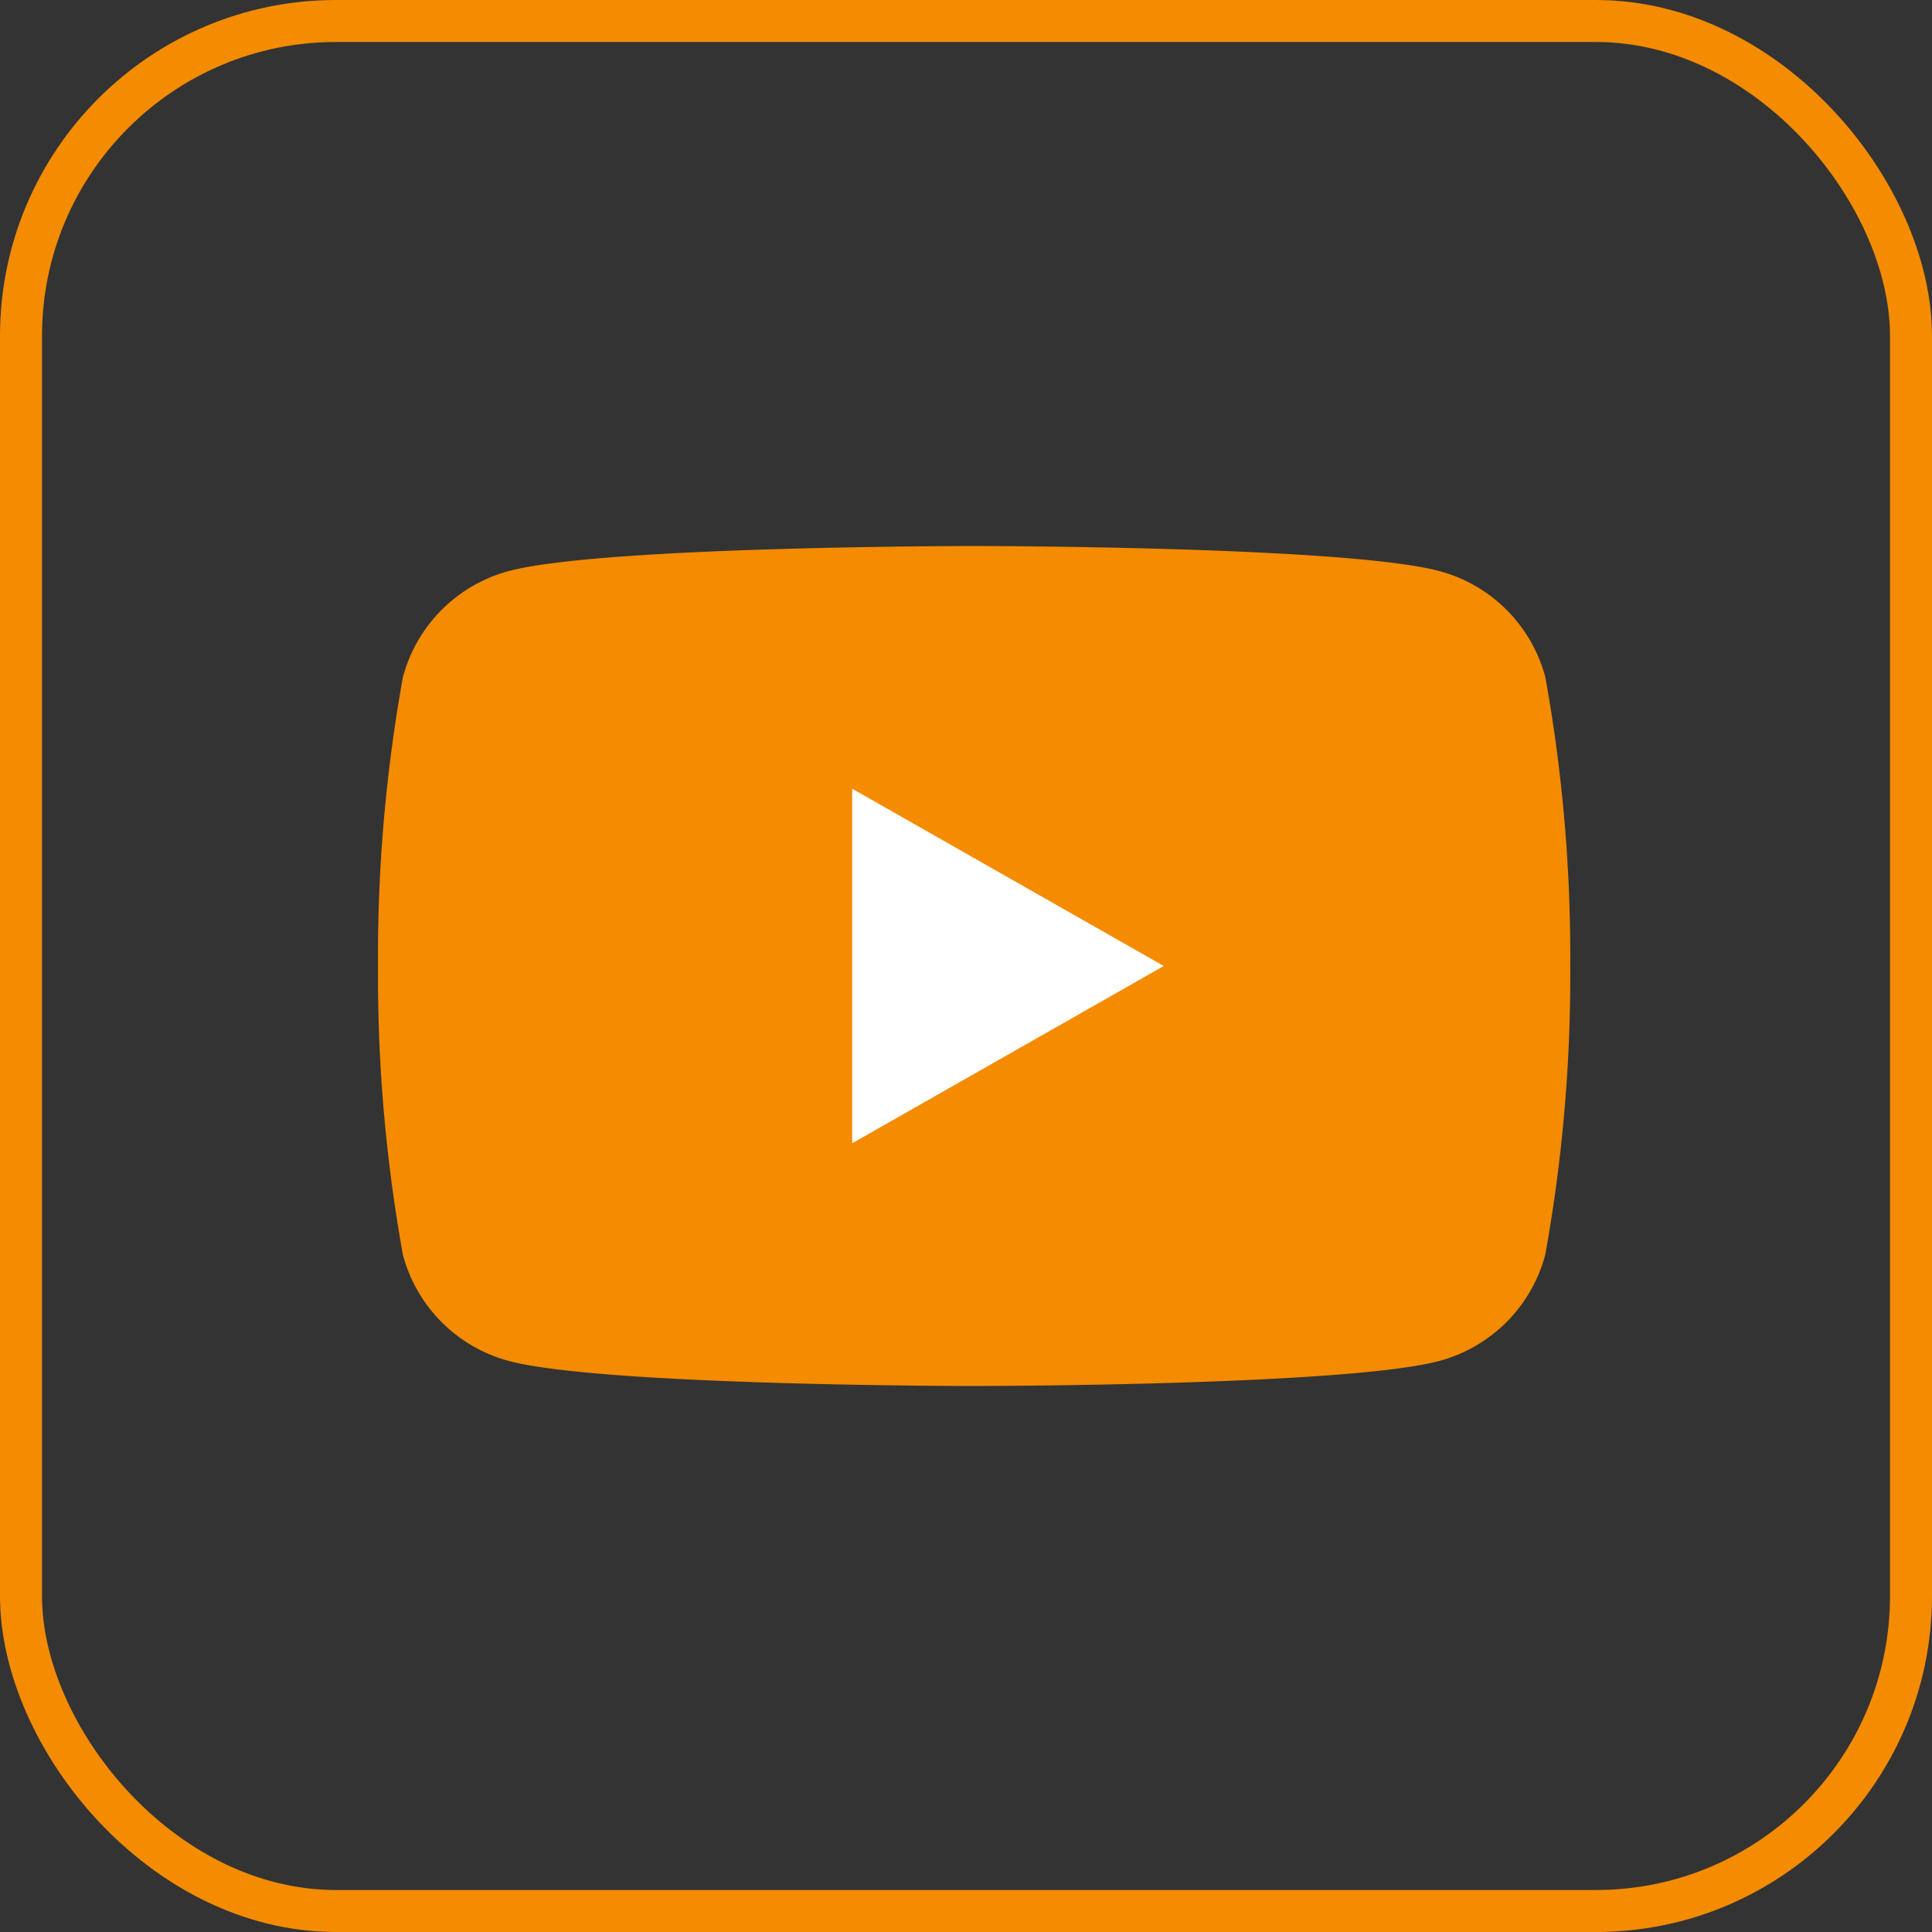
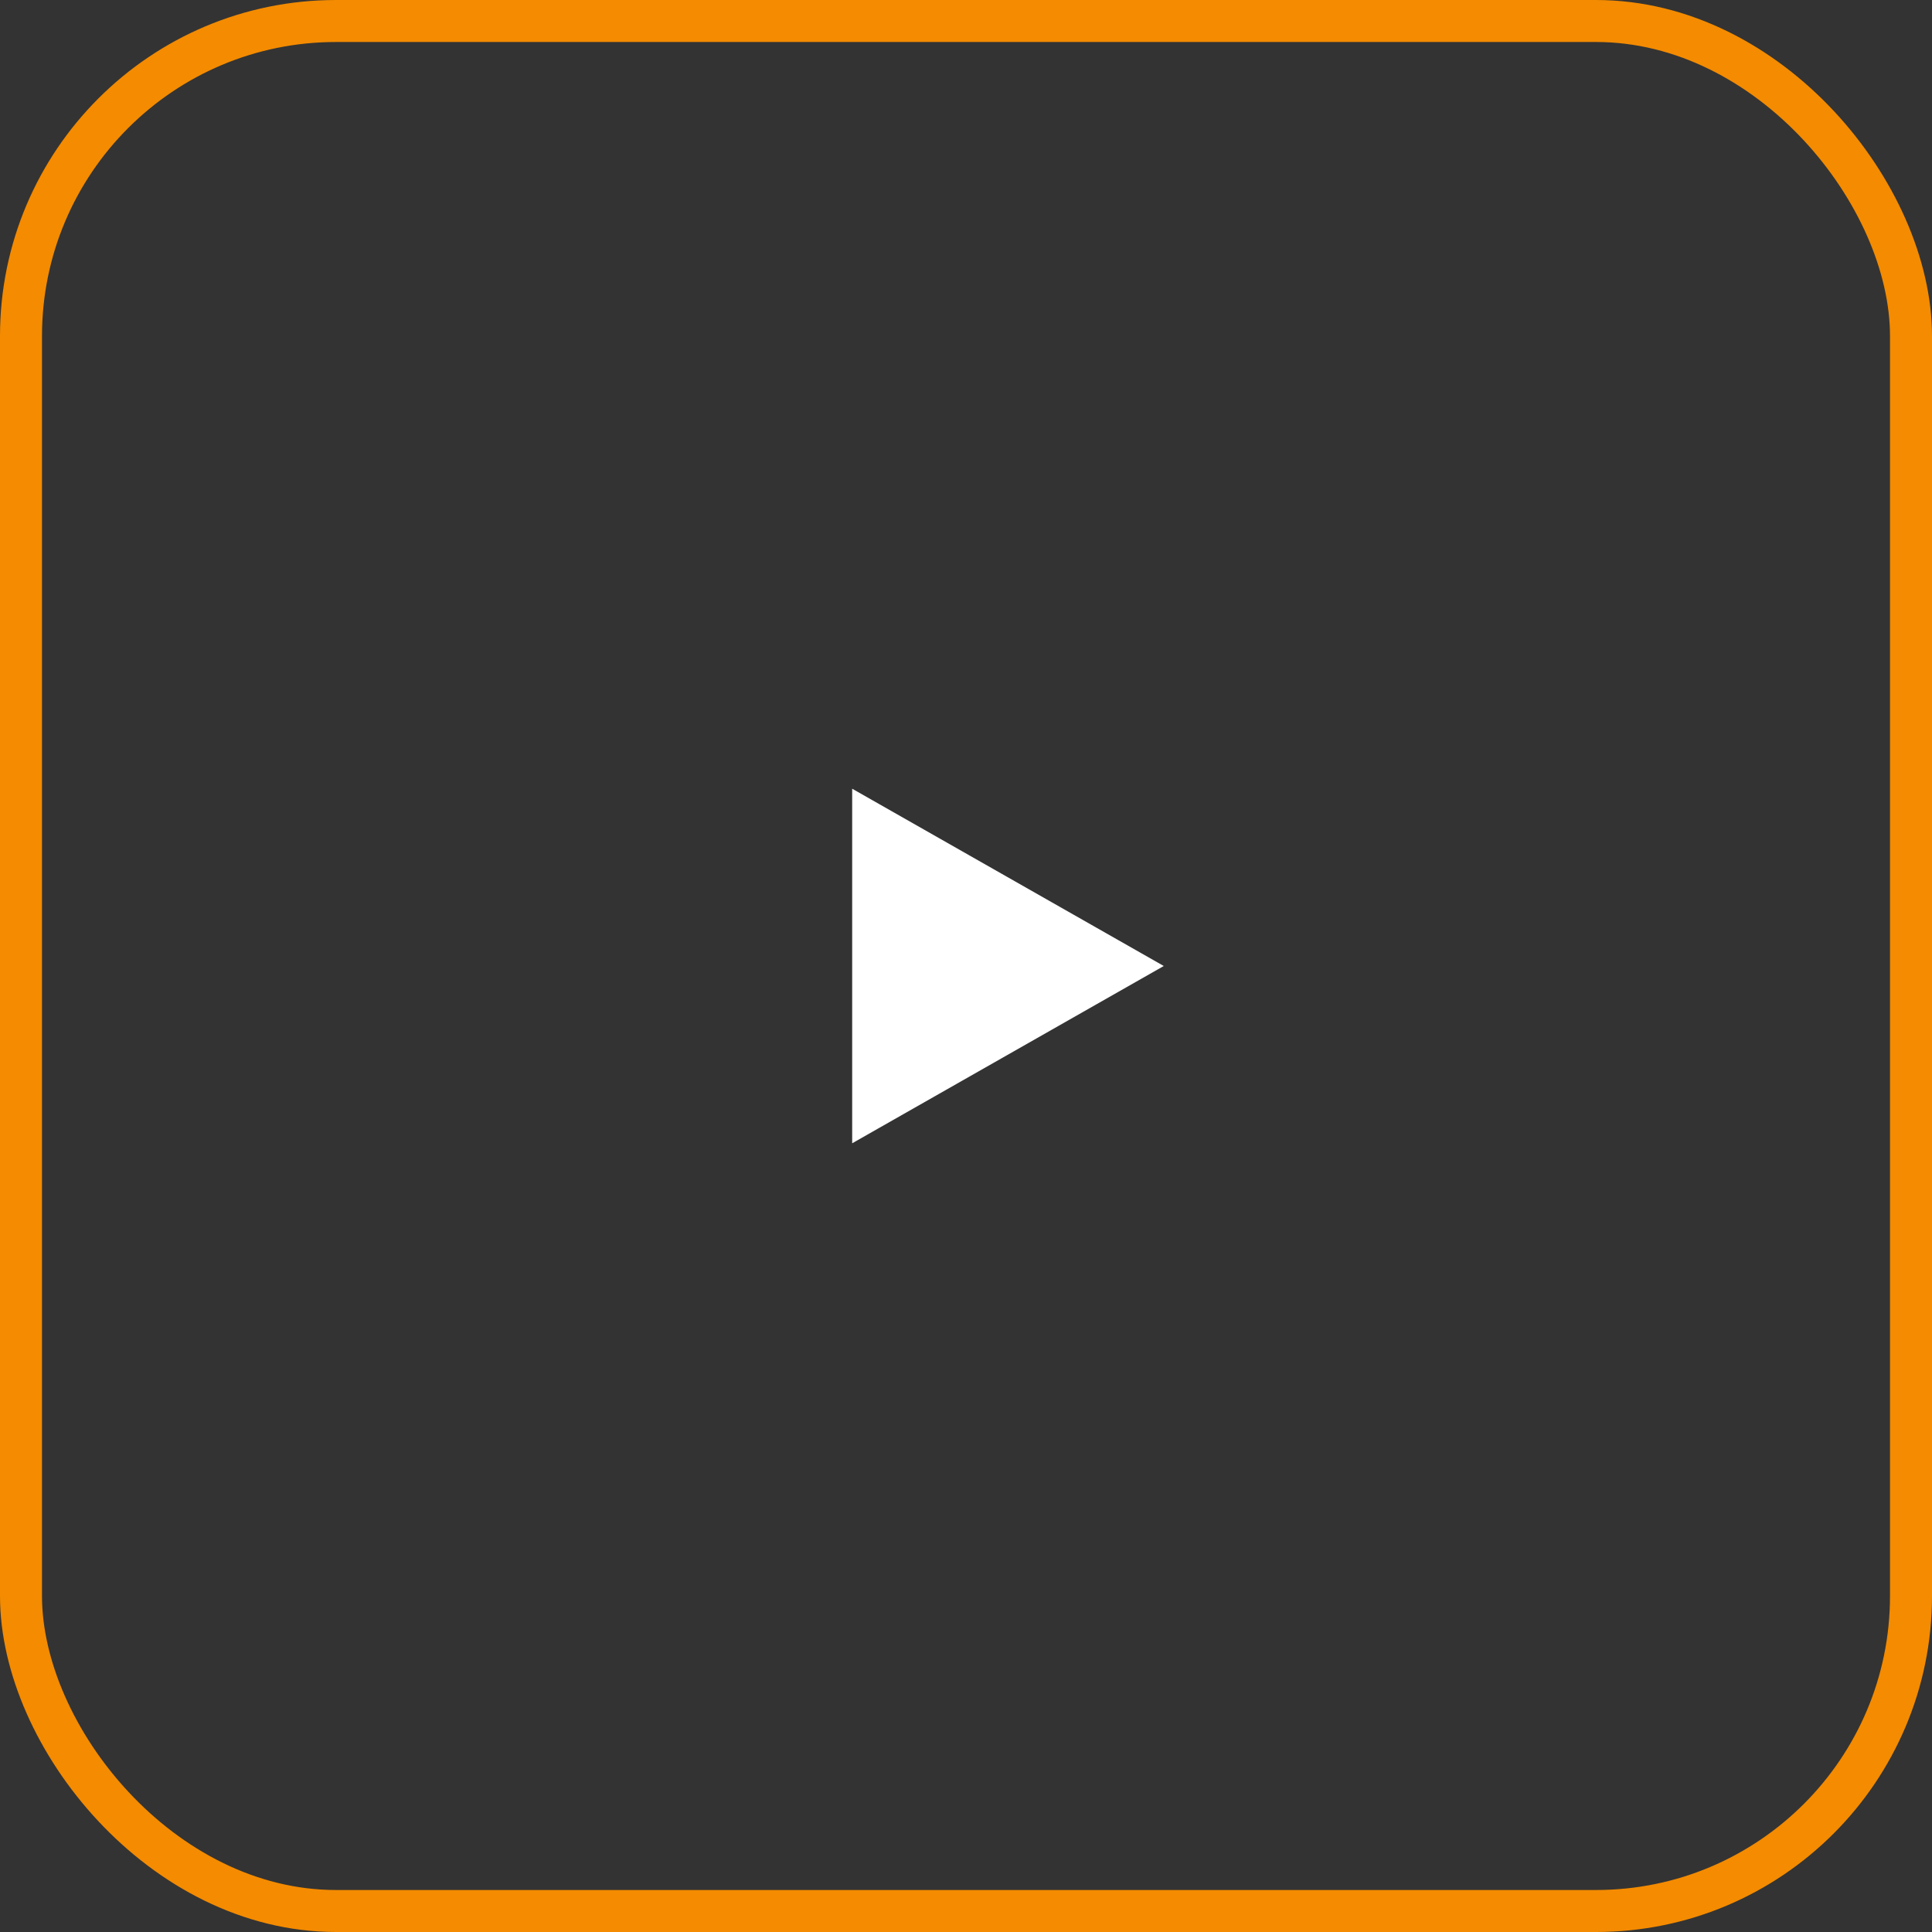
<svg xmlns="http://www.w3.org/2000/svg" width="46" height="46" viewBox="0 0 46 46">
  <rect x="0" y="0" width="46" height="46" fill="#333333" stroke="none" />
  <defs>
    <clipPath id="clip-path">
      <rect id="Rectangle_1" data-name="Rectangle 1" width="28.387" height="20" fill="none" />
    </clipPath>
  </defs>
  <g id="Group_13" data-name="Group 13" transform="translate(-541 -124)">
    <g id="Rectangle_2" data-name="Rectangle 2" transform="translate(541 124)" fill="none" stroke="#f48b00" stroke-width="1">
-       <rect width="46" height="46" rx="8" stroke="none" />
      <rect x="0.5" y="0.5" width="45" height="45" rx="7.5" fill="none" />
    </g>
    <g id="Group_2" data-name="Group 2" transform="translate(550 137)">
      <g id="Group_1" data-name="Group 1" clip-path="url(#clip-path)">
-         <path id="Path_1" data-name="Path 1" d="M27.794,3.123A3.567,3.567,0,0,0,25.284.6C23.07,0,14.194,0,14.194,0S5.317,0,3.1.6A3.567,3.567,0,0,0,.593,3.123,37.417,37.417,0,0,0,0,10a37.417,37.417,0,0,0,.593,6.877A3.567,3.567,0,0,0,3.1,19.4c2.214.6,11.091.6,11.091.6s8.877,0,11.091-.6a3.567,3.567,0,0,0,2.51-2.526A37.417,37.417,0,0,0,28.387,10a37.417,37.417,0,0,0-.593-6.877" fill="#f48b00" />
        <path id="Path_2" data-name="Path 2" d="M203.636,112.678l7.419-4.221-7.419-4.221Z" transform="translate(-192.346 -98.457)" fill="#fff" />
      </g>
    </g>
  </g>
</svg>